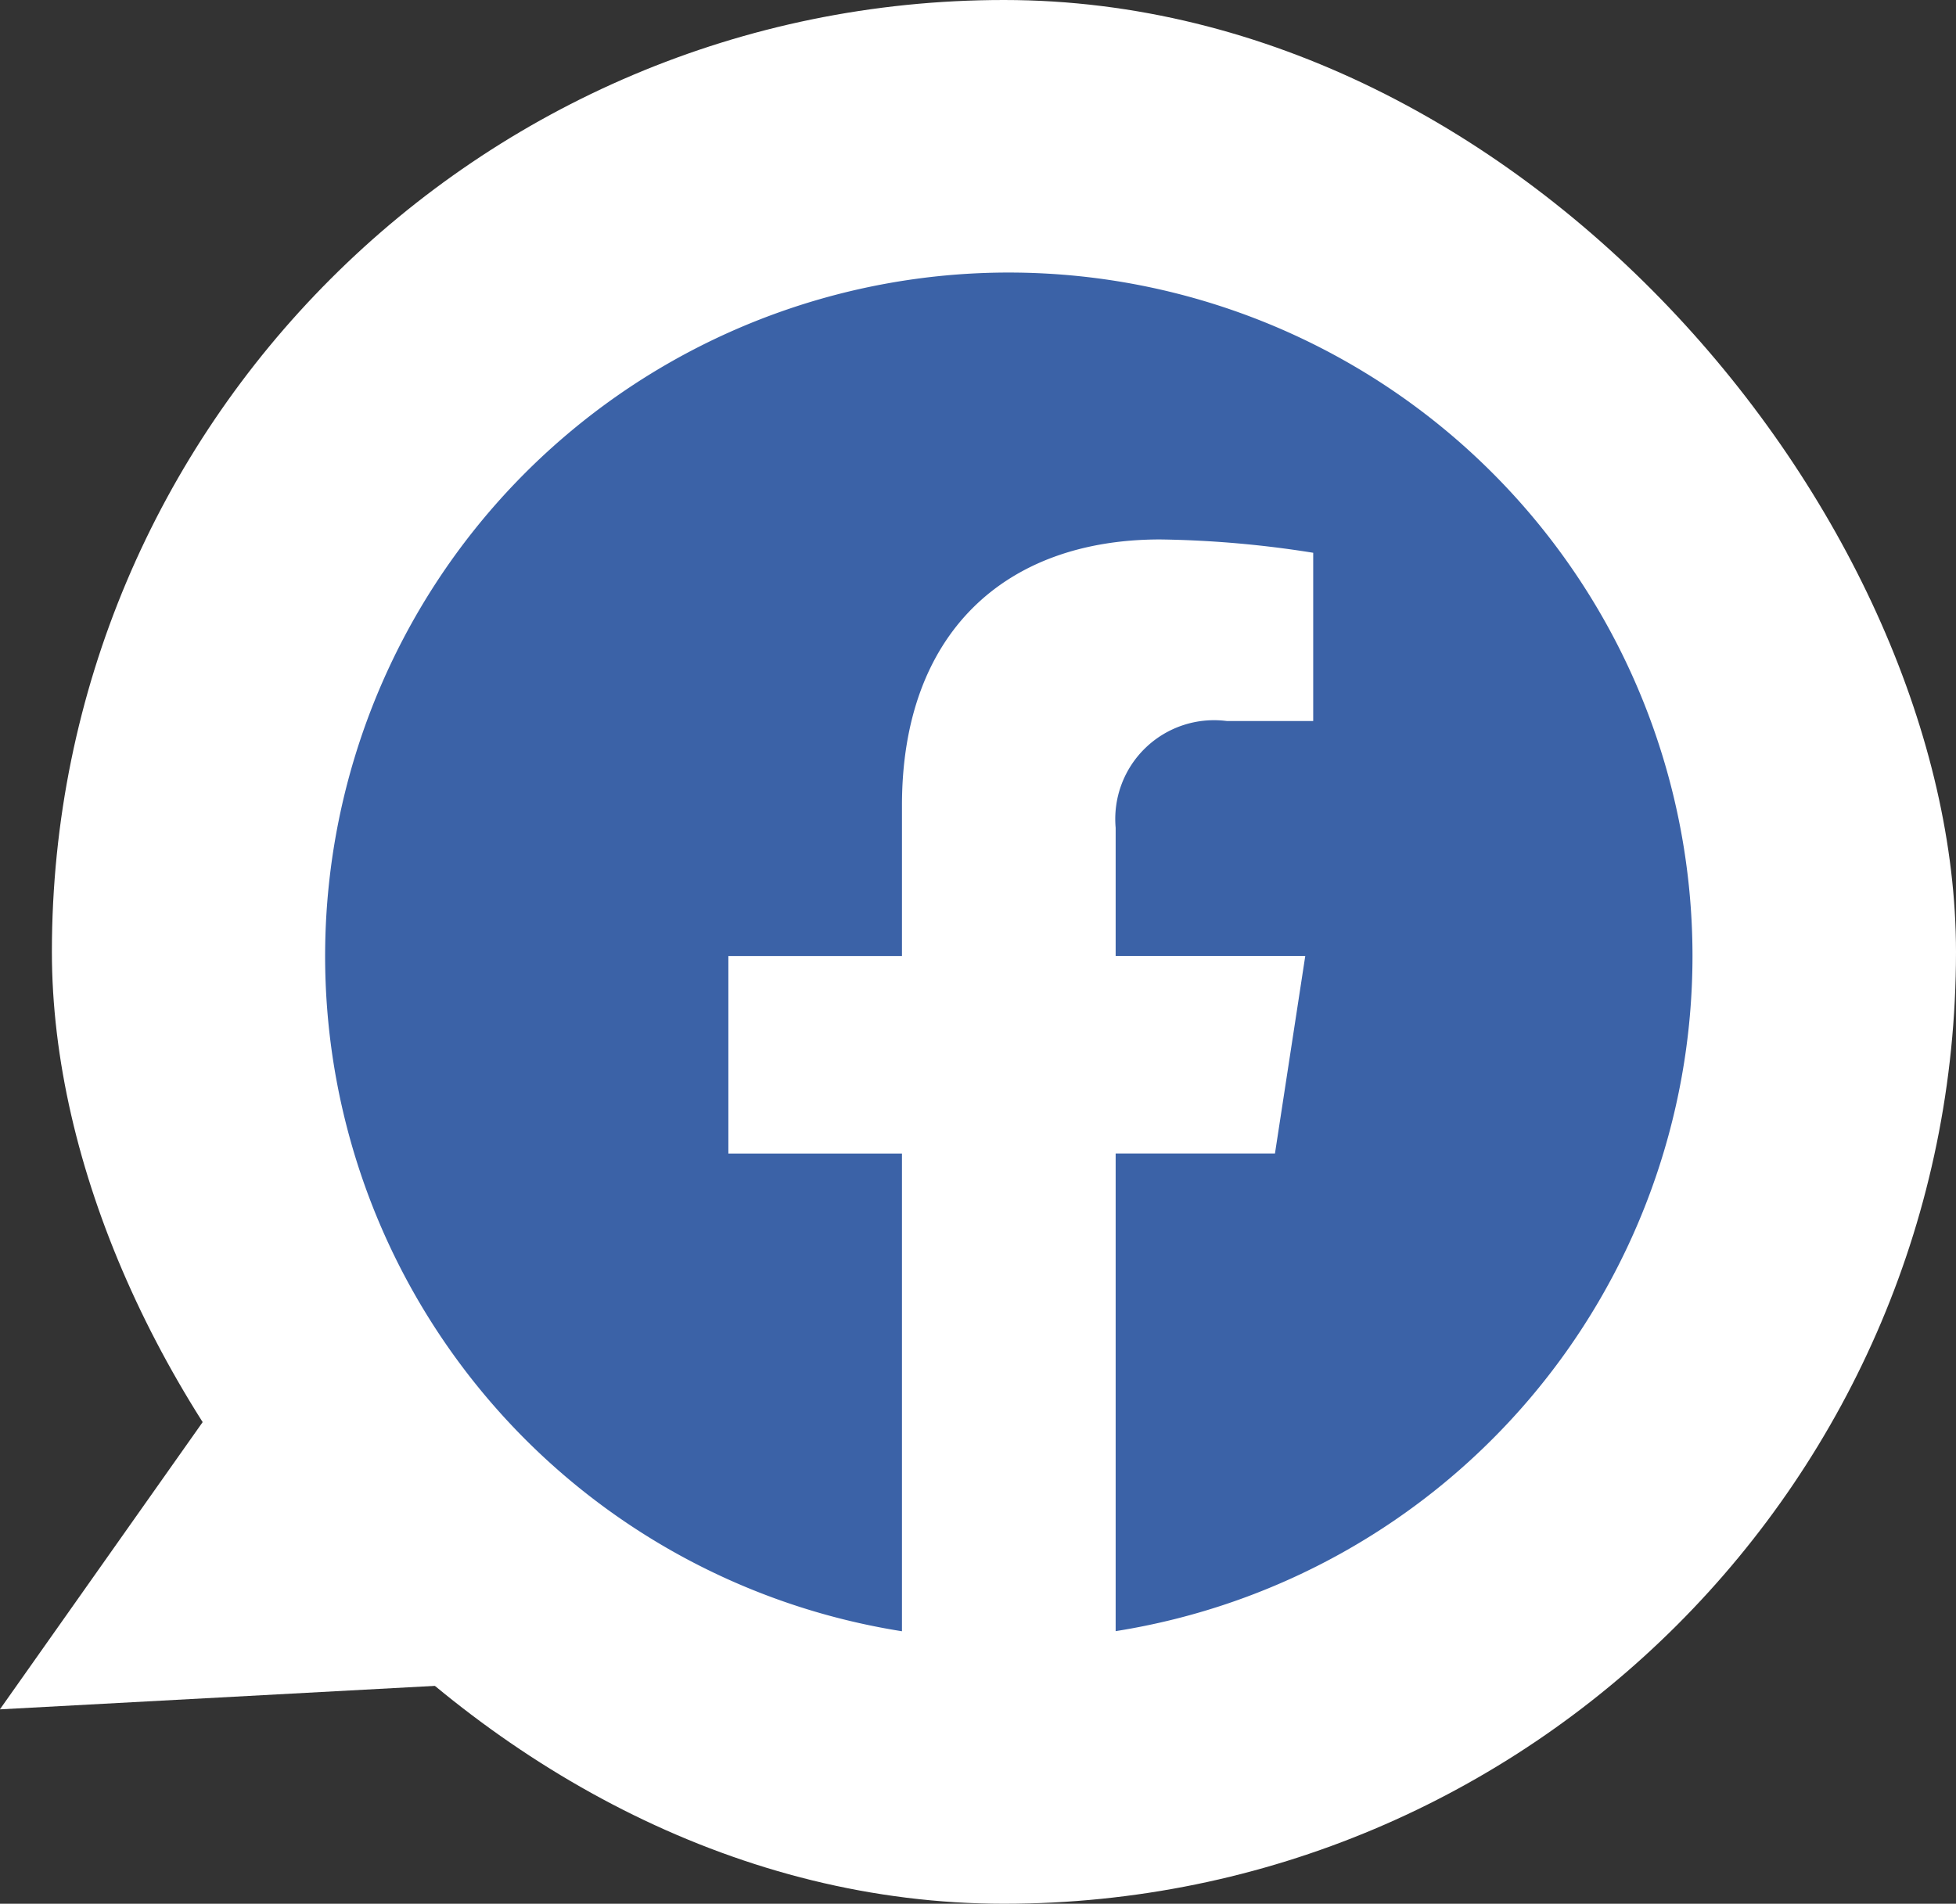
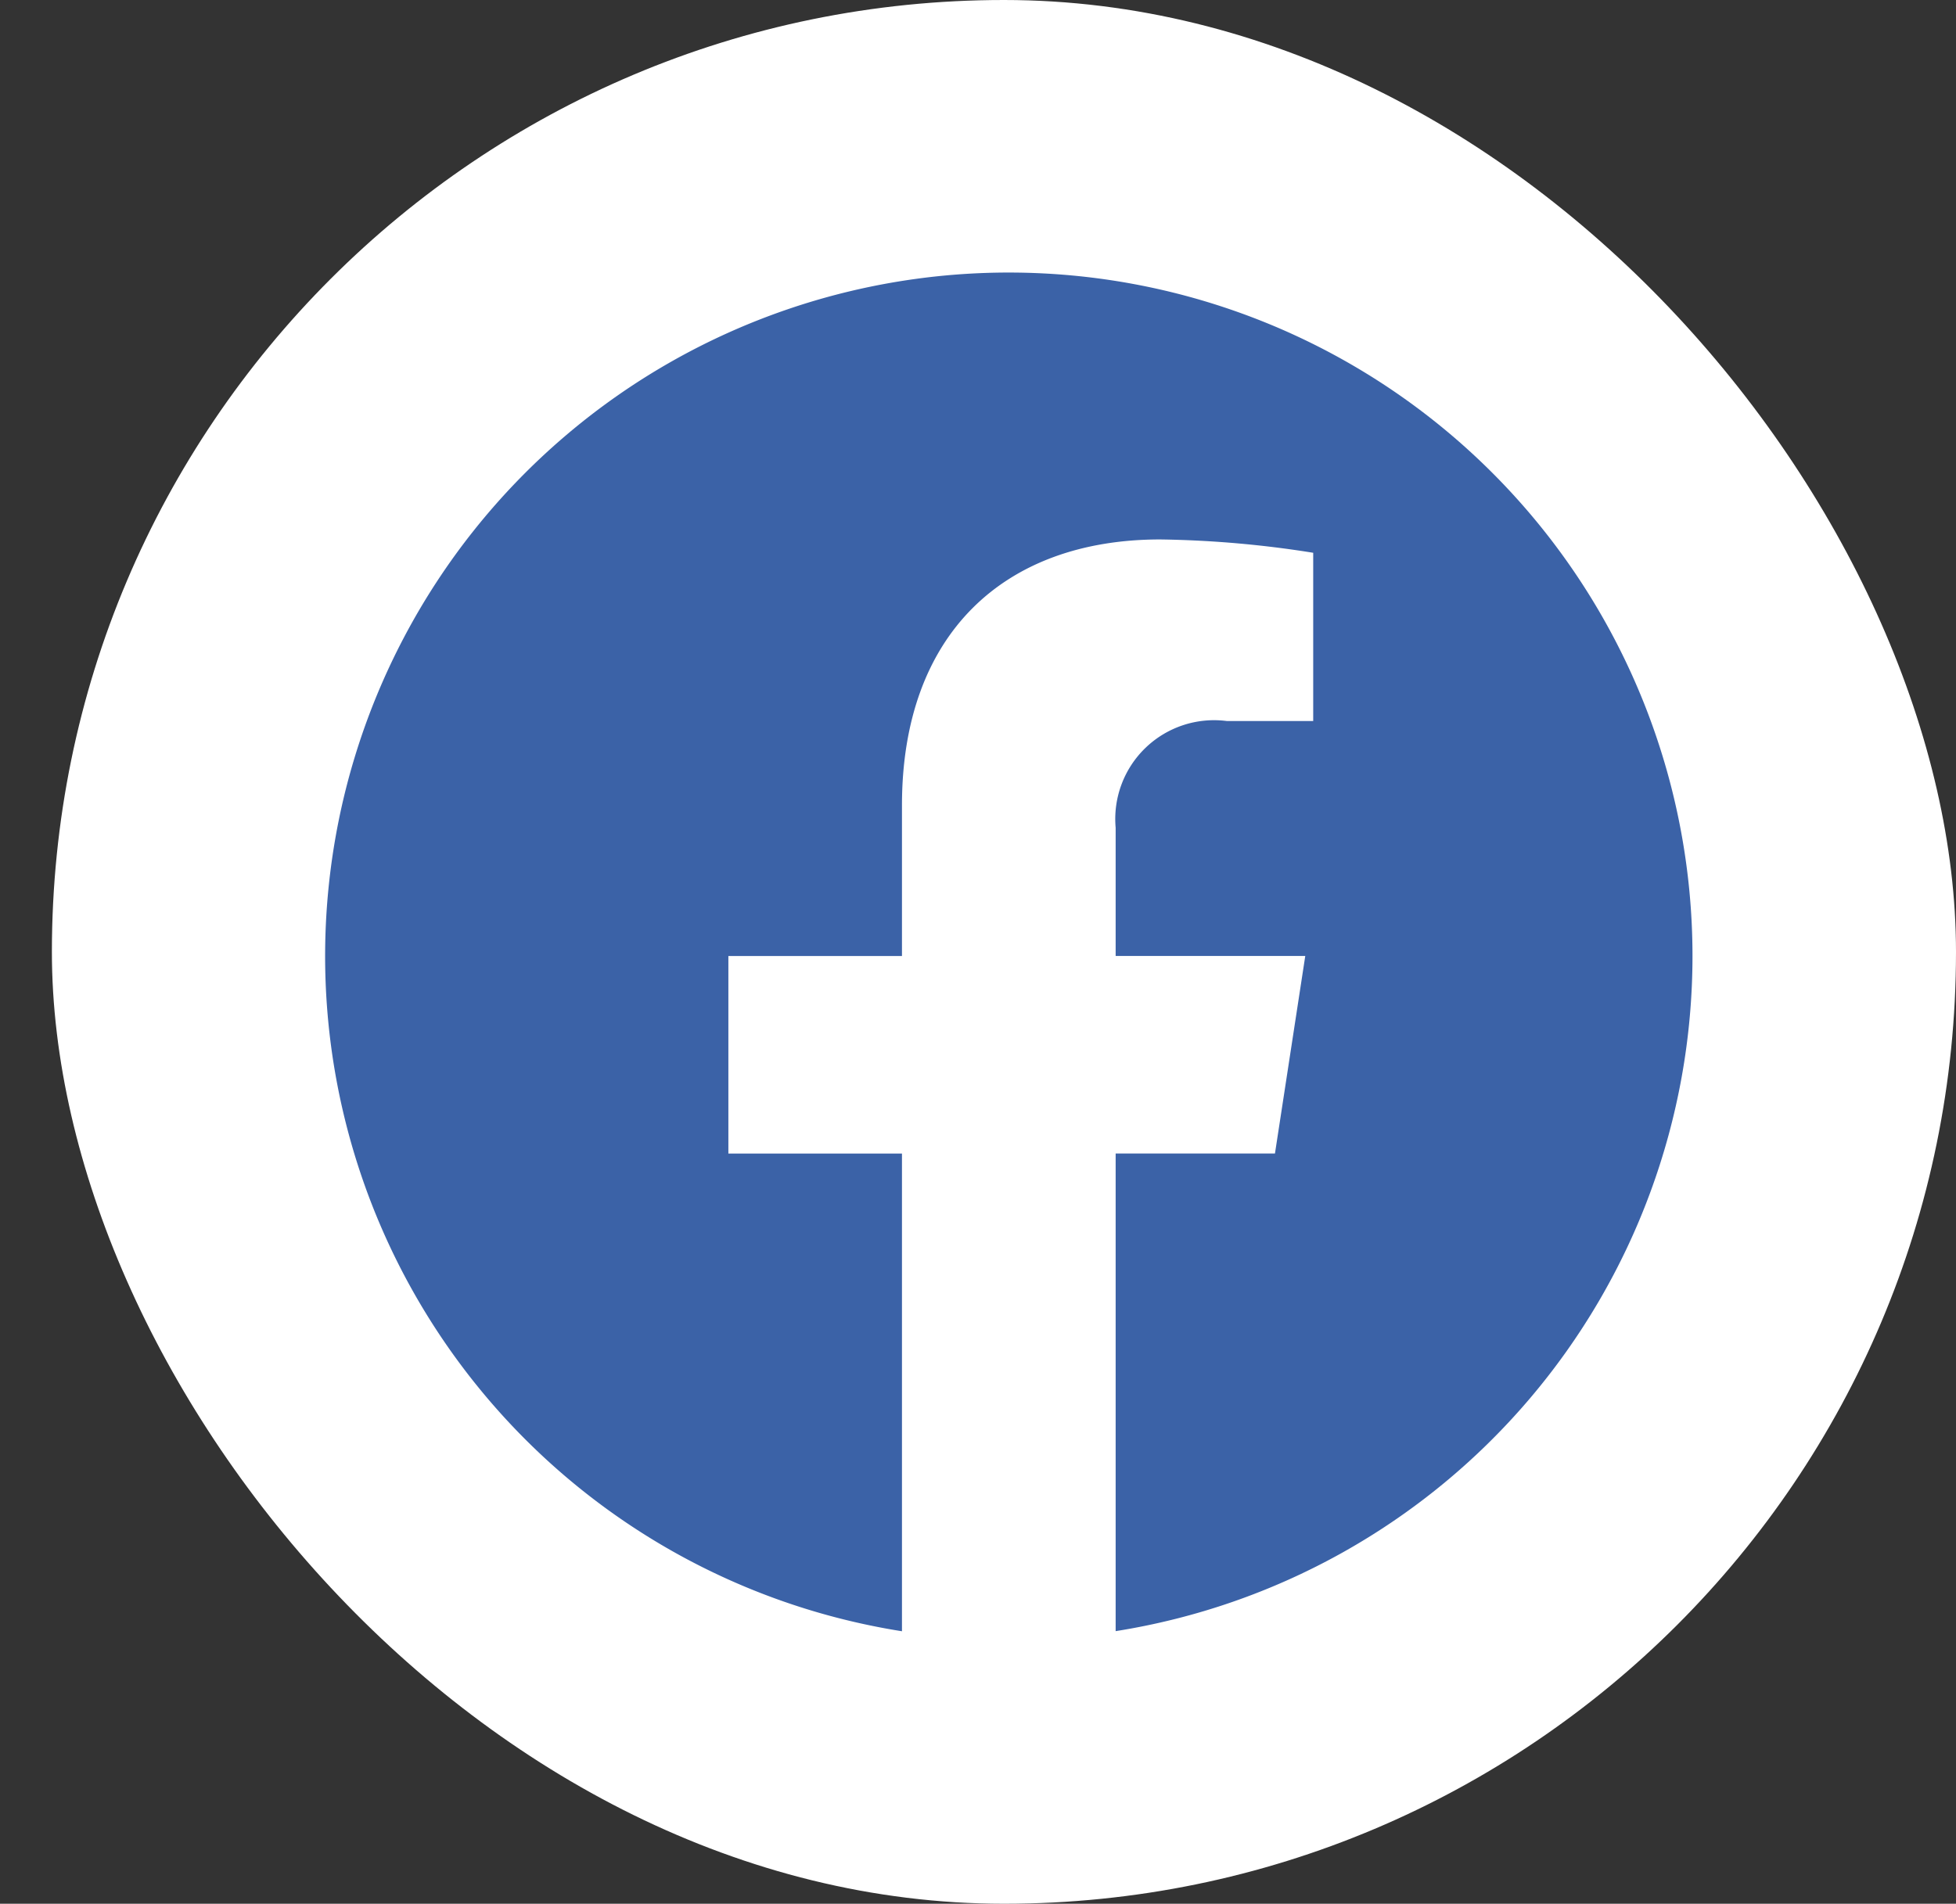
<svg xmlns="http://www.w3.org/2000/svg" width="36.981" height="36" viewBox="0 0 36.981 36">
  <rect x="0" y="0" width="36.981" height="36" fill="#333333" stroke="none" />
  <g id="Group_447" data-name="Group 447" transform="translate(-1139.019 -434)">
    <rect id="Rectangle_330" data-name="Rectangle 330" width="36" height="36" rx="18" transform="translate(1140 434)" fill="#fff" />
    <g id="Group_391" data-name="Group 391" transform="translate(-109.834 -76.848)">
      <g id="Group_391-2" data-name="Group 391" transform="translate(1255 516)">
        <path id="Path_1599" data-name="Path 1599" d="M25.852,12.926A12.926,12.926,0,1,0,10.906,25.695V16.662H7.624V12.926h3.282V10.078c0-3.24,1.93-5.029,4.882-5.029a19.877,19.877,0,0,1,2.893.252V8.483h-1.63A1.868,1.868,0,0,0,14.946,10.5v2.425h3.585l-.573,3.736H14.946v9.032A12.929,12.929,0,0,0,25.852,12.926Z" fill="#3b62a7" />
      </g>
    </g>
    <g id="Group_446" data-name="Group 446">
-       <path id="Path_1680" data-name="Path 1680" d="M3569.5,6348.555l-5.483,7.769,10.145-.548Z" transform="translate(-2425 -5890)" fill="#fff" />
-     </g>
+       </g>
  </g>
</svg>